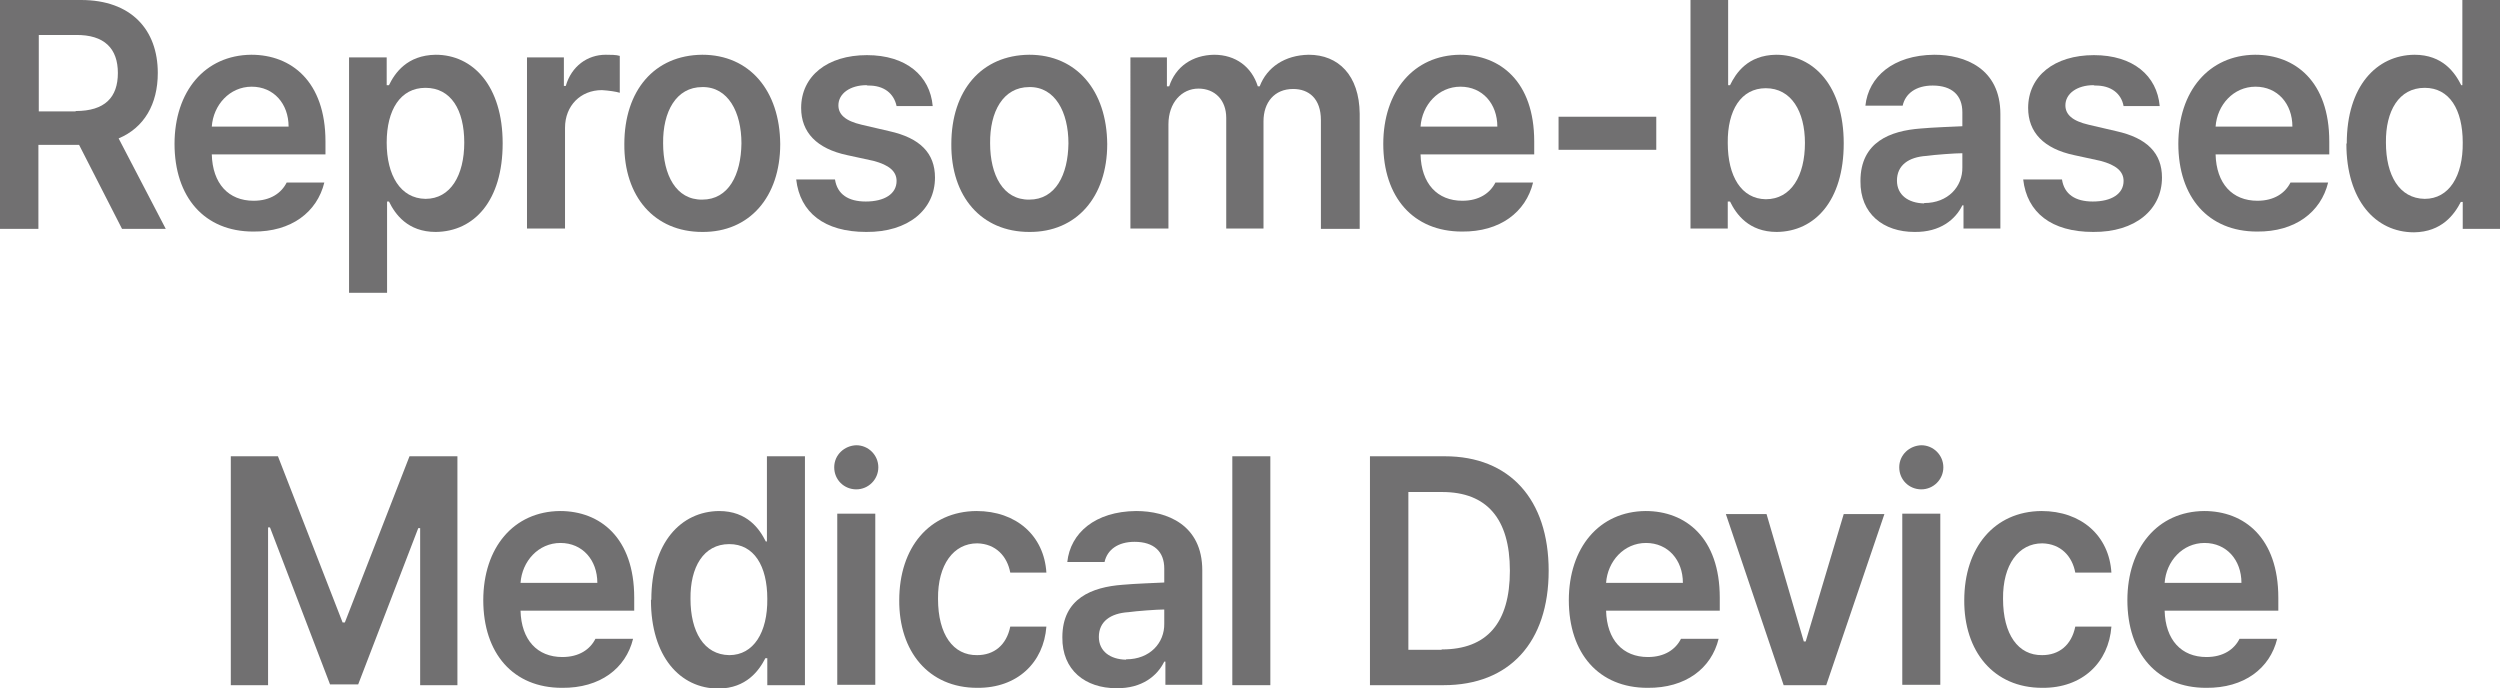
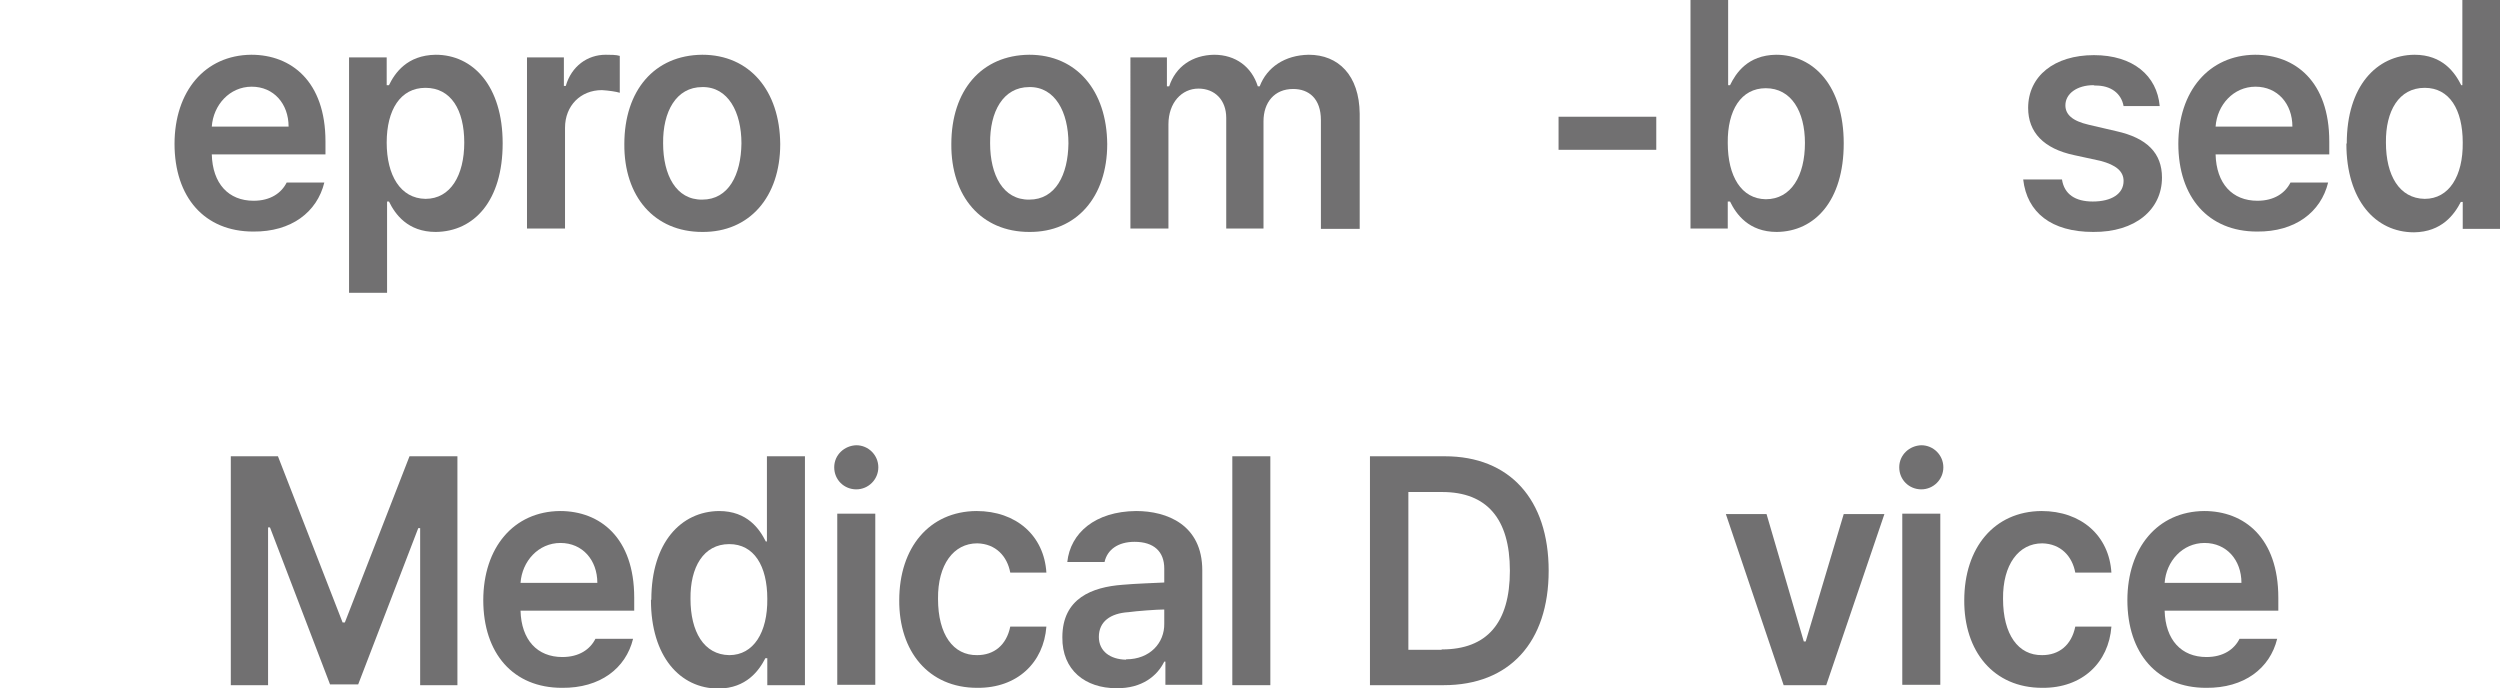
<svg xmlns="http://www.w3.org/2000/svg" id="_레이어_2" data-name="레이어 2" viewBox="0 0 65.75 18.1">
  <defs>
    <style>
      .cls-1 {
        fill: #717071;
      }
    </style>
  </defs>
  <g id="_레이어_1-2" data-name="레이어 1">
    <g>
-       <path class="cls-1" d="m0,0h2.13c1.32,0,2.02.78,2.02,1.92,0,.82-.36,1.44-1.03,1.72l1.24,2.38h-1.15l-1.13-2.21h-1.07v2.21H0V0Zm1.99,2.92c.77,0,1.11-.36,1.11-1s-.35-1.01-1.11-1h-.97v2.01h.97Z" />
      <path class="cls-1" d="m4.59,3.79c0-1.39.8-2.34,2.02-2.35,1.05,0,1.95.7,1.95,2.28v.34h-2.99c.02.77.44,1.22,1.1,1.22.44,0,.73-.2.87-.48h.99c-.19.78-.87,1.3-1.87,1.29-1.28,0-2.07-.9-2.07-2.31Zm3-.46c0-.6-.39-1.05-.97-1.05s-1.01.48-1.05,1.05h2.02Z" />
      <path class="cls-1" d="m9.19,1.51h.98v.73h.06c.15-.31.47-.79,1.23-.8.98,0,1.76.82,1.76,2.33s-.75,2.32-1.76,2.33c-.74,0-1.07-.47-1.23-.8h-.05v2.4h-1V1.51Zm2,3.72c.66,0,1.02-.62,1.02-1.48s-.35-1.44-1.02-1.44c-.66,0-1.02.58-1.02,1.44s.36,1.47,1.02,1.48Z" />
      <path class="cls-1" d="m13.86,1.51h.97v.75h.05c.15-.52.57-.82,1.05-.82.12,0,.28,0,.37.03v.97c-.09-.03-.3-.06-.47-.07-.56,0-.97.41-.97.99v2.65h-1V1.51Z" />
      <path class="cls-1" d="m16.42,3.79c0-1.41.79-2.34,2.05-2.35,1.24,0,2.04.94,2.05,2.35,0,1.39-.81,2.32-2.05,2.31-1.26,0-2.06-.93-2.05-2.31Zm2.05,1.46c.69,0,1.02-.65,1.03-1.48,0-.82-.35-1.49-1.03-1.48-.69,0-1.04.65-1.03,1.48,0,.83.34,1.49,1.03,1.48Z" />
-       <path class="cls-1" d="m22.79,2.24c-.43,0-.74.22-.74.53,0,.24.18.41.61.51l.73.17c.81.18,1.2.58,1.2,1.22,0,.84-.7,1.44-1.81,1.43-1.1,0-1.74-.51-1.84-1.38h1.02c.06.39.35.58.81.58.49,0,.81-.2.81-.54,0-.25-.19-.42-.61-.53l-.69-.15c-.8-.17-1.21-.6-1.21-1.24,0-.84.69-1.39,1.73-1.39,1.03,0,1.66.54,1.73,1.34h-.95c-.07-.33-.33-.55-.76-.54Z" />
      <path class="cls-1" d="m25.02,3.79c0-1.41.79-2.34,2.05-2.35,1.24,0,2.04.94,2.05,2.35,0,1.39-.81,2.32-2.05,2.31-1.26,0-2.06-.93-2.05-2.31Zm2.05,1.46c.69,0,1.02-.65,1.03-1.48,0-.82-.35-1.49-1.03-1.48-.69,0-1.04.65-1.03,1.48,0,.83.34,1.49,1.03,1.48Z" />
      <path class="cls-1" d="m29.74,1.51h.95v.76h.06c.17-.52.61-.82,1.18-.83.57,0,.99.32,1.15.83h.05c.19-.5.66-.82,1.29-.83.78,0,1.33.54,1.34,1.55v3.03h-1.02v-2.86c0-.57-.32-.82-.73-.82-.49,0-.78.35-.78.85v2.82h-.98v-2.91c0-.47-.3-.77-.73-.77-.44,0-.79.37-.79.94v2.74h-1V1.51Z" />
-       <path class="cls-1" d="m36.38,3.79c0-1.39.8-2.34,2.02-2.35,1.05,0,1.95.7,1.95,2.28v.34h-2.99c.02.77.44,1.22,1.1,1.22.44,0,.73-.2.87-.48h.99c-.19.78-.87,1.3-1.87,1.29-1.28,0-2.07-.9-2.07-2.31Zm3-.46c0-.6-.39-1.05-.97-1.05s-1.01.48-1.05,1.05h2.02Z" />
      <path class="cls-1" d="m43.56,3.94h-2.57v-.87h2.57v.87Z" />
      <path class="cls-1" d="m44.45,0h1v2.24h.05c.15-.31.46-.79,1.21-.8.99,0,1.78.82,1.78,2.33s-.76,2.32-1.76,2.33c-.74,0-1.07-.47-1.23-.8h-.06v.71h-.98V0Zm1.99,5.24c.67,0,1.03-.62,1.03-1.48,0-.83-.36-1.44-1.03-1.44-.65,0-1.01.58-1,1.44,0,.88.36,1.47,1,1.48Z" />
-       <path class="cls-1" d="m50.51,3.38c.31-.03.92-.05,1.1-.06v-.37c0-.44-.27-.7-.78-.7-.44,0-.72.21-.79.53h-.98c.08-.76.73-1.33,1.81-1.34.81,0,1.74.36,1.74,1.56v3.01h-.97v-.61h-.03c-.18.37-.58.71-1.26.7-.81,0-1.43-.47-1.42-1.34,0-1.03.79-1.32,1.58-1.38Zm.1,1.96c.62,0,1.01-.43,1-.94v-.37c-.19,0-.73.04-.94.07-.48.03-.78.25-.78.65,0,.38.3.59.71.6Z" />
      <path class="cls-1" d="m55.06,2.24c-.43,0-.74.22-.74.53,0,.24.18.41.61.51l.73.17c.81.18,1.2.58,1.2,1.22,0,.84-.7,1.44-1.81,1.43-1.1,0-1.74-.51-1.84-1.38h1.02c.06.39.35.58.81.58.49,0,.81-.2.81-.54,0-.25-.19-.42-.61-.53l-.69-.15c-.8-.17-1.21-.6-1.21-1.24,0-.84.69-1.39,1.73-1.39,1.03,0,1.66.54,1.73,1.34h-.95c-.06-.33-.33-.55-.76-.54Z" />
      <path class="cls-1" d="m57.29,3.79c0-1.39.8-2.34,2.02-2.35,1.05,0,1.95.7,1.95,2.28v.34h-2.99c.02.77.44,1.22,1.1,1.22.44,0,.73-.2.87-.48h.99c-.19.78-.87,1.3-1.87,1.29-1.28,0-2.07-.9-2.07-2.31Zm3-.46c0-.6-.39-1.05-.97-1.05s-1.01.48-1.05,1.05h2.02Z" />
      <path class="cls-1" d="m61.72,3.77c0-1.5.78-2.32,1.78-2.33.75,0,1.07.48,1.23.8h.03V0h1v6.02h-.99v-.71h-.05c-.17.33-.5.79-1.23.8-1.02,0-1.78-.85-1.78-2.33Zm2.05,1.46c.64,0,1.01-.6,1-1.48,0-.87-.35-1.44-1-1.44-.68,0-1.03.61-1.02,1.44,0,.86.35,1.47,1.02,1.48Z" />
      <path class="cls-1" d="m7.31,12l1.7,4.37h.06l1.7-4.37h1.26v6.02h-.98v-4.13h-.05l-1.58,4.11h-.74l-1.58-4.13h-.05v4.15h-.98v-6.02h1.26Z" />
      <path class="cls-1" d="m12.71,15.79c0-1.39.8-2.34,2.02-2.35,1.05,0,1.95.7,1.95,2.28v.34h-2.99c.02.77.44,1.22,1.1,1.22.44,0,.73-.2.87-.48h.99c-.19.78-.87,1.3-1.87,1.29-1.28,0-2.07-.9-2.07-2.31Zm3-.46c0-.6-.39-1.05-.97-1.05s-1.01.48-1.05,1.05h2.02Z" />
      <path class="cls-1" d="m17.13,15.77c0-1.5.78-2.32,1.78-2.33.75,0,1.07.48,1.23.8h.03v-2.24h1v6.02h-.99v-.71h-.05c-.17.33-.5.79-1.23.8-1.02,0-1.78-.85-1.78-2.33Zm2.05,1.46c.64,0,1.01-.6,1-1.48,0-.87-.35-1.44-1-1.44-.68,0-1.03.61-1.02,1.44,0,.86.35,1.47,1.02,1.48Z" />
      <path class="cls-1" d="m22.52,11.71c.32,0,.58.26.58.58s-.26.58-.58.58-.58-.25-.58-.58.27-.57.58-.58Zm-.5,1.8h1v4.5h-1v-4.5Z" />
      <path class="cls-1" d="m23.65,15.79c0-1.39.79-2.34,2.03-2.35,1.05,0,1.78.65,1.84,1.62h-.95c-.08-.43-.38-.76-.87-.77-.62,0-1.04.56-1.03,1.46,0,.94.4,1.49,1.03,1.48.44,0,.77-.26.87-.75h.95c-.07.94-.76,1.62-1.82,1.61-1.28,0-2.06-.96-2.05-2.31Z" />
      <path class="cls-1" d="m29.52,15.38c.31-.03.92-.05,1.1-.06v-.37c0-.44-.27-.7-.78-.7-.44,0-.72.21-.79.53h-.98c.08-.76.73-1.33,1.81-1.34.81,0,1.74.36,1.74,1.56v3.01h-.97v-.61h-.03c-.18.37-.58.71-1.26.7-.81,0-1.43-.47-1.42-1.34,0-1.03.79-1.32,1.58-1.38Zm.1,1.96c.62,0,1.01-.43,1-.94v-.37c-.19,0-.73.04-.94.07-.48.03-.78.25-.78.65,0,.38.3.59.71.6Z" />
-       <path class="cls-1" d="m33.41,18.02h-1v-6.02h1v6.02Z" />
+       <path class="cls-1" d="m33.41,18.02h-1v-6.02h1Z" />
      <path class="cls-1" d="m36.03,18.02v-6.02h1.97c1.7,0,2.73,1.13,2.73,3.01s-1.03,3.01-2.76,3.01h-1.94Zm1.89-.94c1.19,0,1.79-.7,1.79-2.07s-.61-2.07-1.78-2.07h-.89v4.15h.87Z" />
-       <path class="cls-1" d="m41.26,15.79c0-1.39.8-2.34,2.02-2.35,1.05,0,1.95.7,1.95,2.28v.34h-2.99c.02.77.44,1.22,1.1,1.22.44,0,.73-.2.87-.48h.99c-.19.78-.87,1.3-1.87,1.29-1.28,0-2.07-.9-2.07-2.31Zm3-.46c0-.6-.39-1.05-.97-1.05s-1.01.48-1.05,1.05h2.02Z" />
      <path class="cls-1" d="m48.02,18.02h-1.11l-1.52-4.5h1.07l.98,3.35h.05l1-3.35h1.07l-1.53,4.5Z" />
      <path class="cls-1" d="m50.53,11.71c.32,0,.58.26.58.58s-.26.58-.58.58-.58-.25-.58-.58.27-.57.58-.58Zm-.5,1.8h1v4.5h-1v-4.5Z" />
      <path class="cls-1" d="m51.66,15.79c0-1.39.79-2.34,2.03-2.35,1.05,0,1.78.65,1.84,1.62h-.95c-.08-.43-.38-.76-.87-.77-.62,0-1.04.56-1.03,1.46,0,.94.4,1.49,1.03,1.48.44,0,.77-.26.87-.75h.95c-.07.94-.76,1.62-1.82,1.61-1.28,0-2.06-.96-2.05-2.31Z" />
      <path class="cls-1" d="m55.95,15.79c0-1.39.8-2.34,2.02-2.35,1.05,0,1.95.7,1.95,2.28v.34h-2.99c.02.77.44,1.22,1.1,1.22.44,0,.73-.2.87-.48h.99c-.19.78-.87,1.3-1.87,1.29-1.28,0-2.07-.9-2.07-2.31Zm3-.46c0-.6-.39-1.05-.97-1.05s-1.01.48-1.05,1.05h2.02Z" />
    </g>
  </g>
</svg>